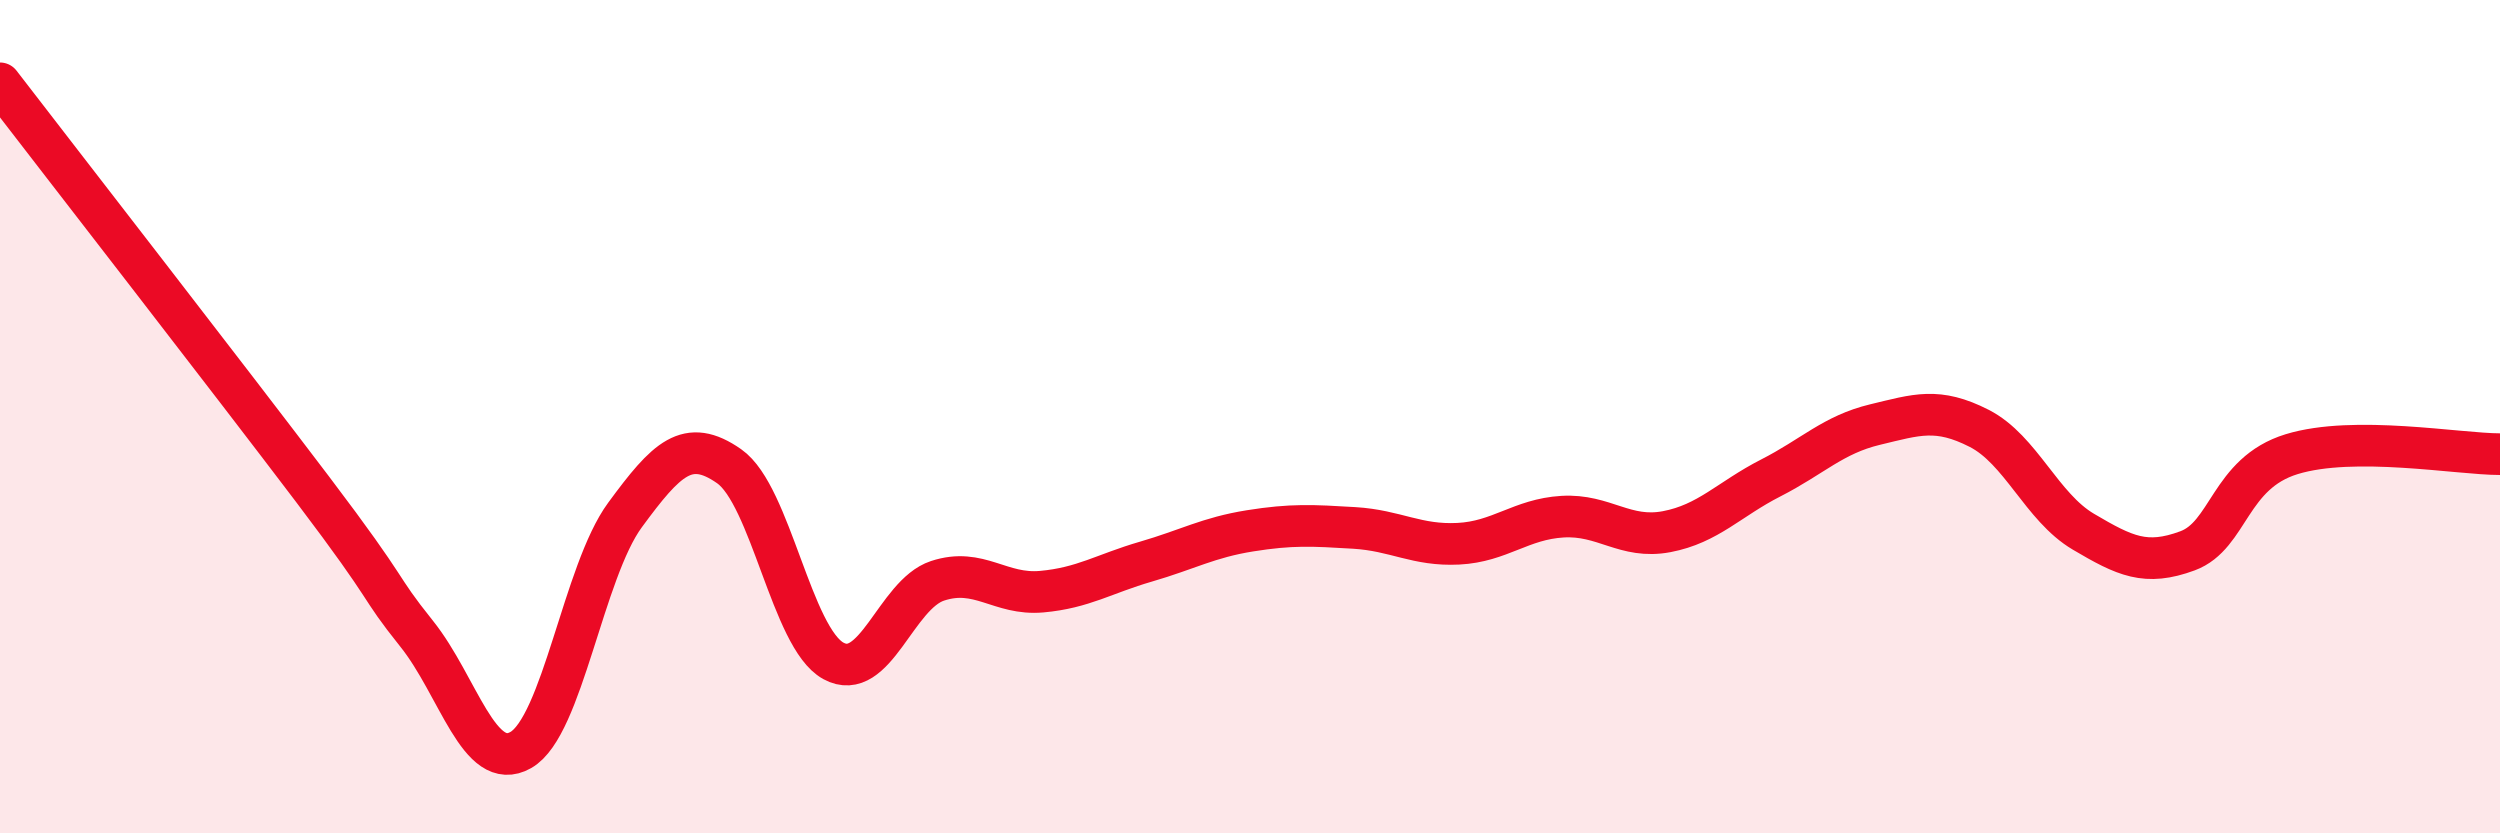
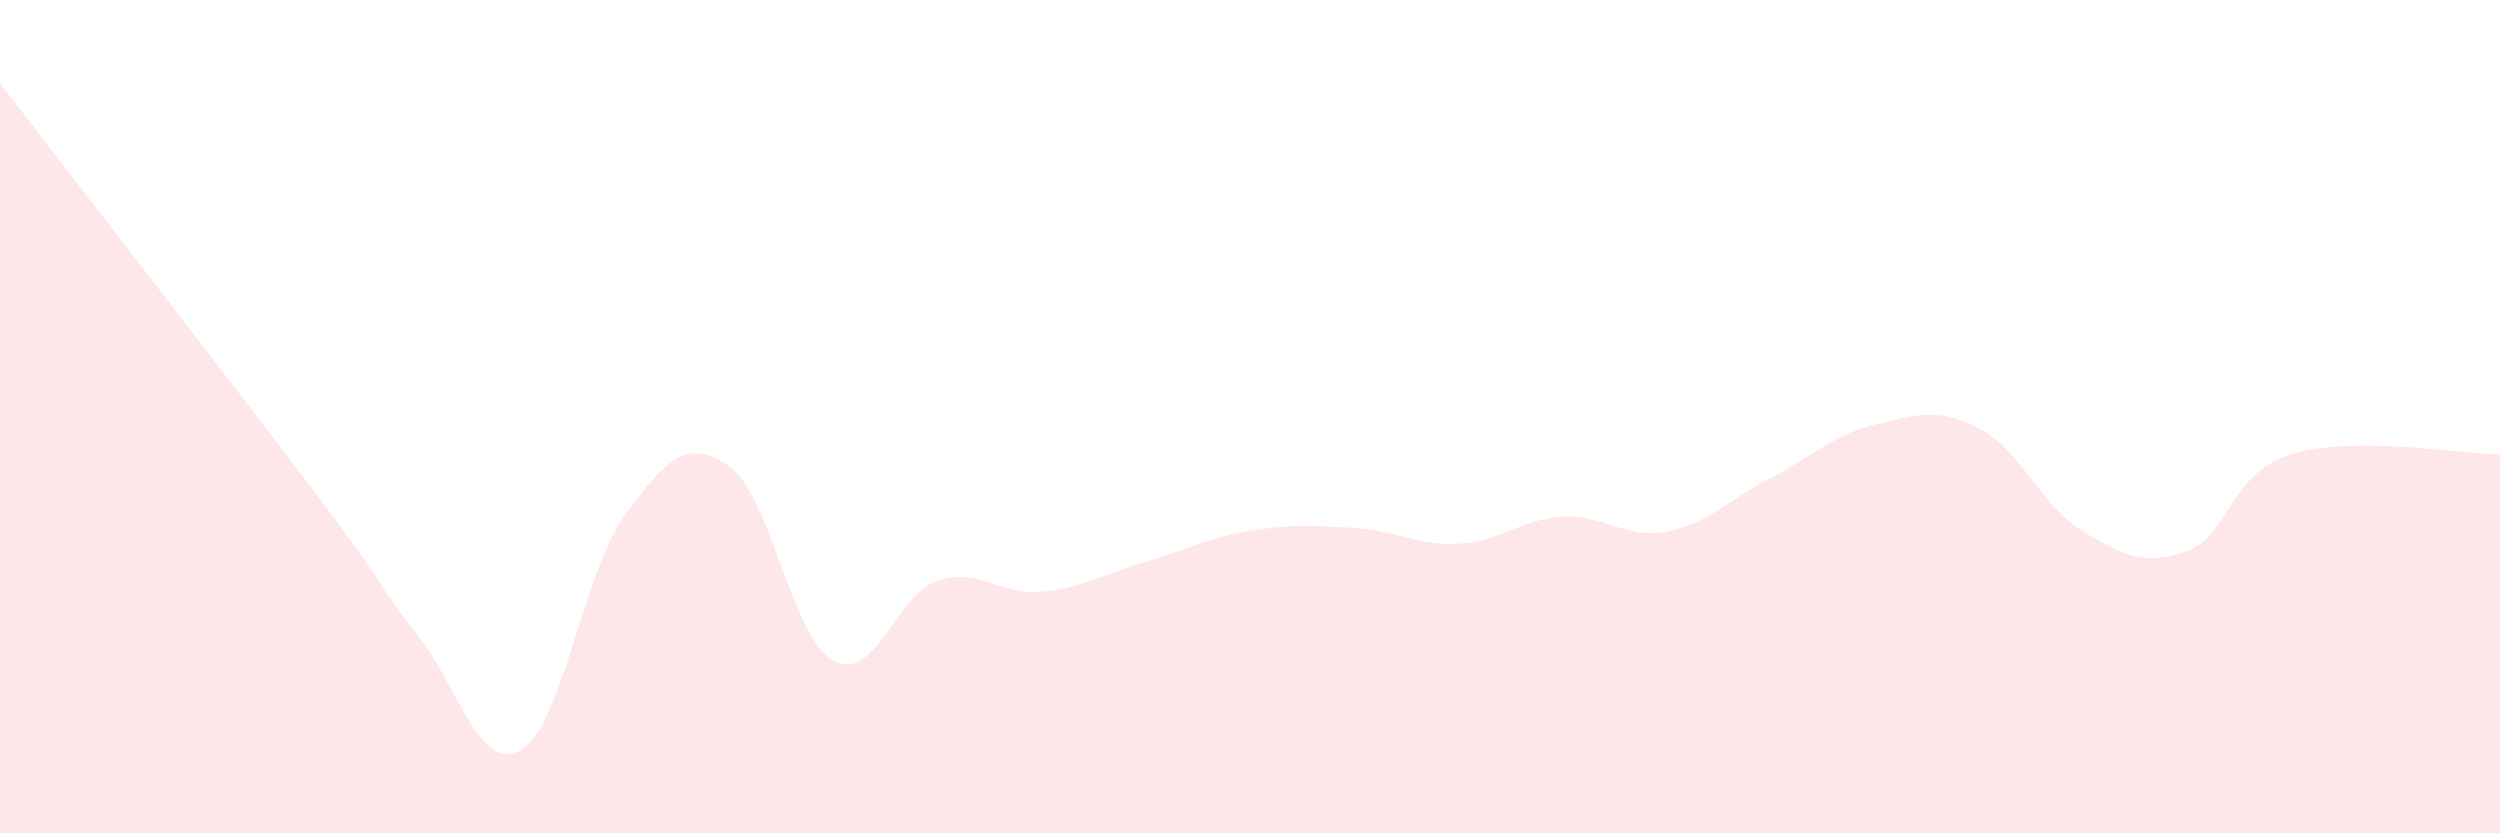
<svg xmlns="http://www.w3.org/2000/svg" width="60" height="20" viewBox="0 0 60 20">
  <path d="M 0,2 C 1.5,3.95 5.5,9.1 7.5,11.74 C 9.5,14.38 9,13.96 10,15.21 C 11,16.46 11.5,18.57 12.5,18 C 13.5,17.43 14,13.72 15,12.36 C 16,11 16.5,10.49 17.5,11.19 C 18.5,11.89 19,15.31 20,15.86 C 21,16.41 21.5,14.27 22.5,13.94 C 23.5,13.61 24,14.29 25,14.2 C 26,14.11 26.5,13.77 27.5,13.48 C 28.5,13.19 29,12.9 30,12.74 C 31,12.58 31.5,12.61 32.5,12.67 C 33.5,12.73 34,13.1 35,13.05 C 36,13 36.5,12.46 37.5,12.4 C 38.5,12.34 39,12.95 40,12.76 C 41,12.57 41.5,11.98 42.5,11.47 C 43.5,10.96 44,10.43 45,10.19 C 46,9.95 46.5,9.77 47.5,10.28 C 48.5,10.79 49,12.17 50,12.76 C 51,13.35 51.5,13.59 52.5,13.22 C 53.5,12.85 53.5,11.36 55,10.9 C 56.5,10.44 59,10.9 60,10.9L60 20L0 20Z" fill="#EB0A25" opacity="0.1" stroke-linecap="round" stroke-linejoin="round" />
-   <path d="M 0,2 C 1.5,3.95 5.5,9.1 7.5,11.74 C 9.5,14.38 9,13.96 10,15.21 C 11,16.46 11.5,18.57 12.5,18 C 13.5,17.43 14,13.72 15,12.36 C 16,11 16.5,10.49 17.5,11.19 C 18.5,11.89 19,15.31 20,15.86 C 21,16.41 21.5,14.27 22.5,13.94 C 23.5,13.61 24,14.29 25,14.2 C 26,14.11 26.5,13.77 27.5,13.48 C 28.5,13.19 29,12.9 30,12.74 C 31,12.58 31.5,12.61 32.5,12.67 C 33.5,12.73 34,13.1 35,13.05 C 36,13 36.5,12.46 37.5,12.4 C 38.5,12.34 39,12.95 40,12.76 C 41,12.57 41.5,11.98 42.5,11.47 C 43.5,10.96 44,10.43 45,10.19 C 46,9.95 46.5,9.77 47.5,10.28 C 48.5,10.79 49,12.17 50,12.76 C 51,13.35 51.5,13.59 52.5,13.22 C 53.5,12.85 53.5,11.36 55,10.9 C 56.5,10.44 59,10.9 60,10.9" stroke="#EB0A25" stroke-width="1" fill="none" stroke-linecap="round" stroke-linejoin="round" />
</svg>